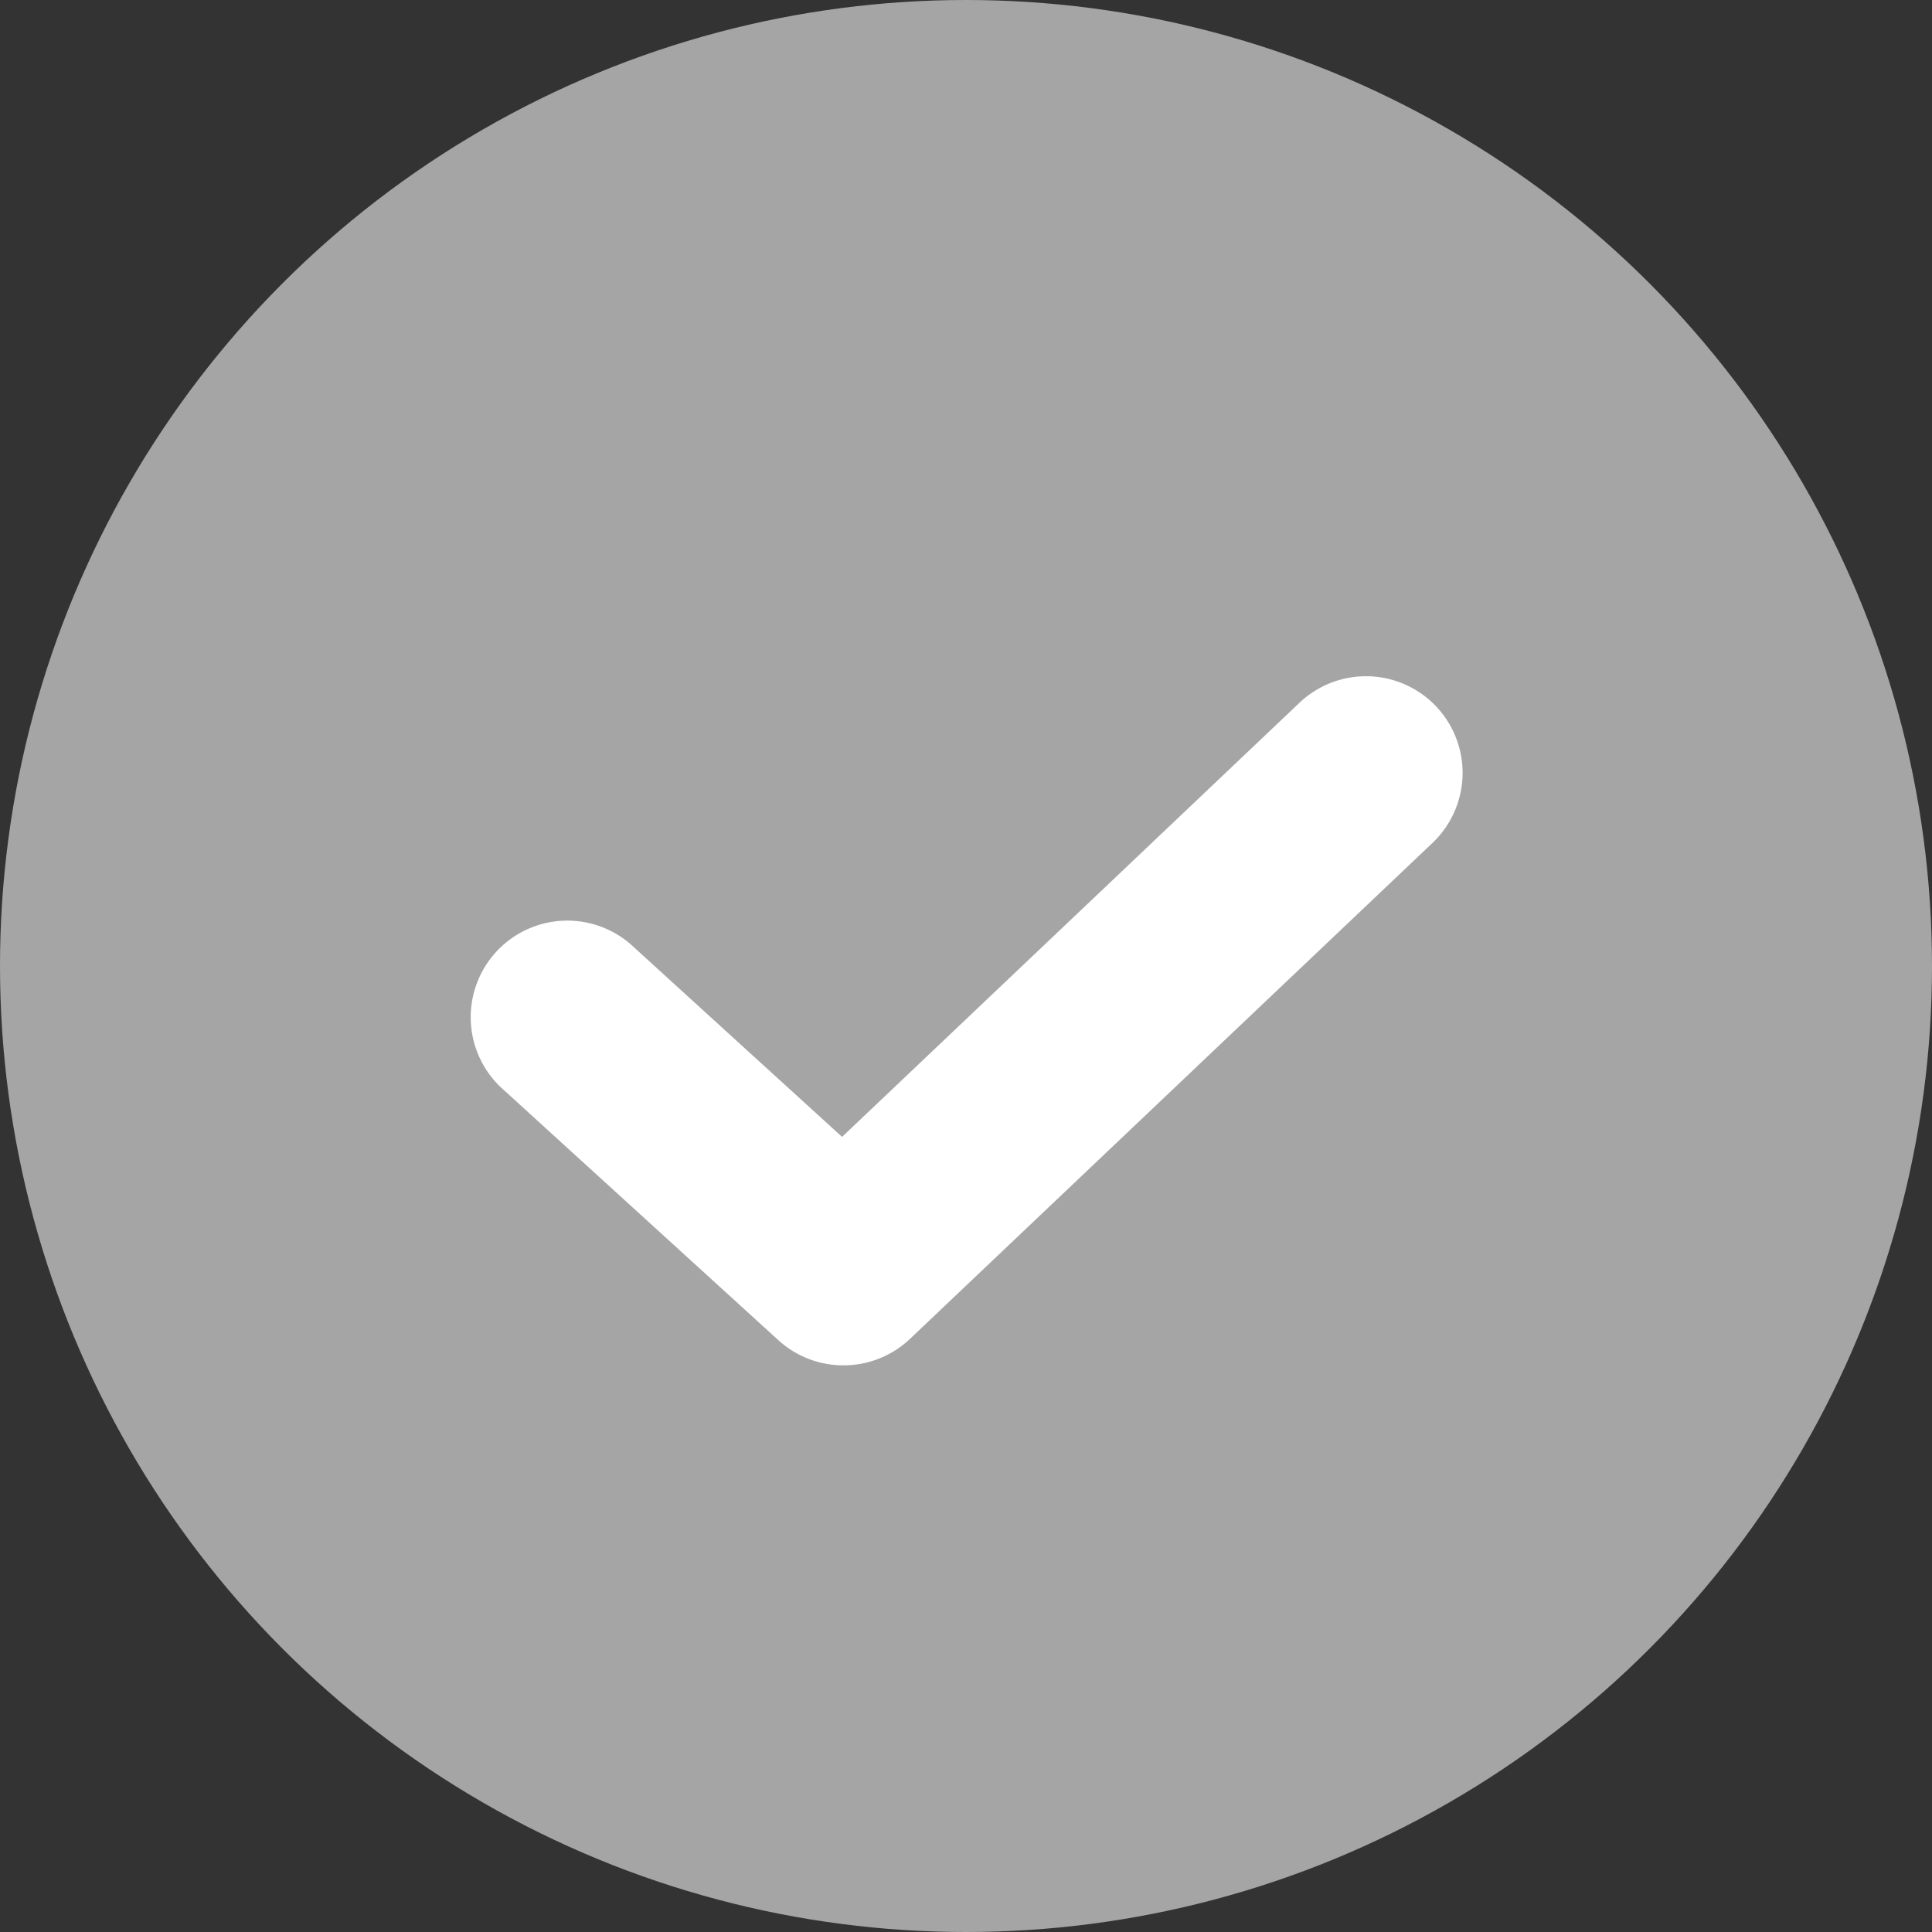
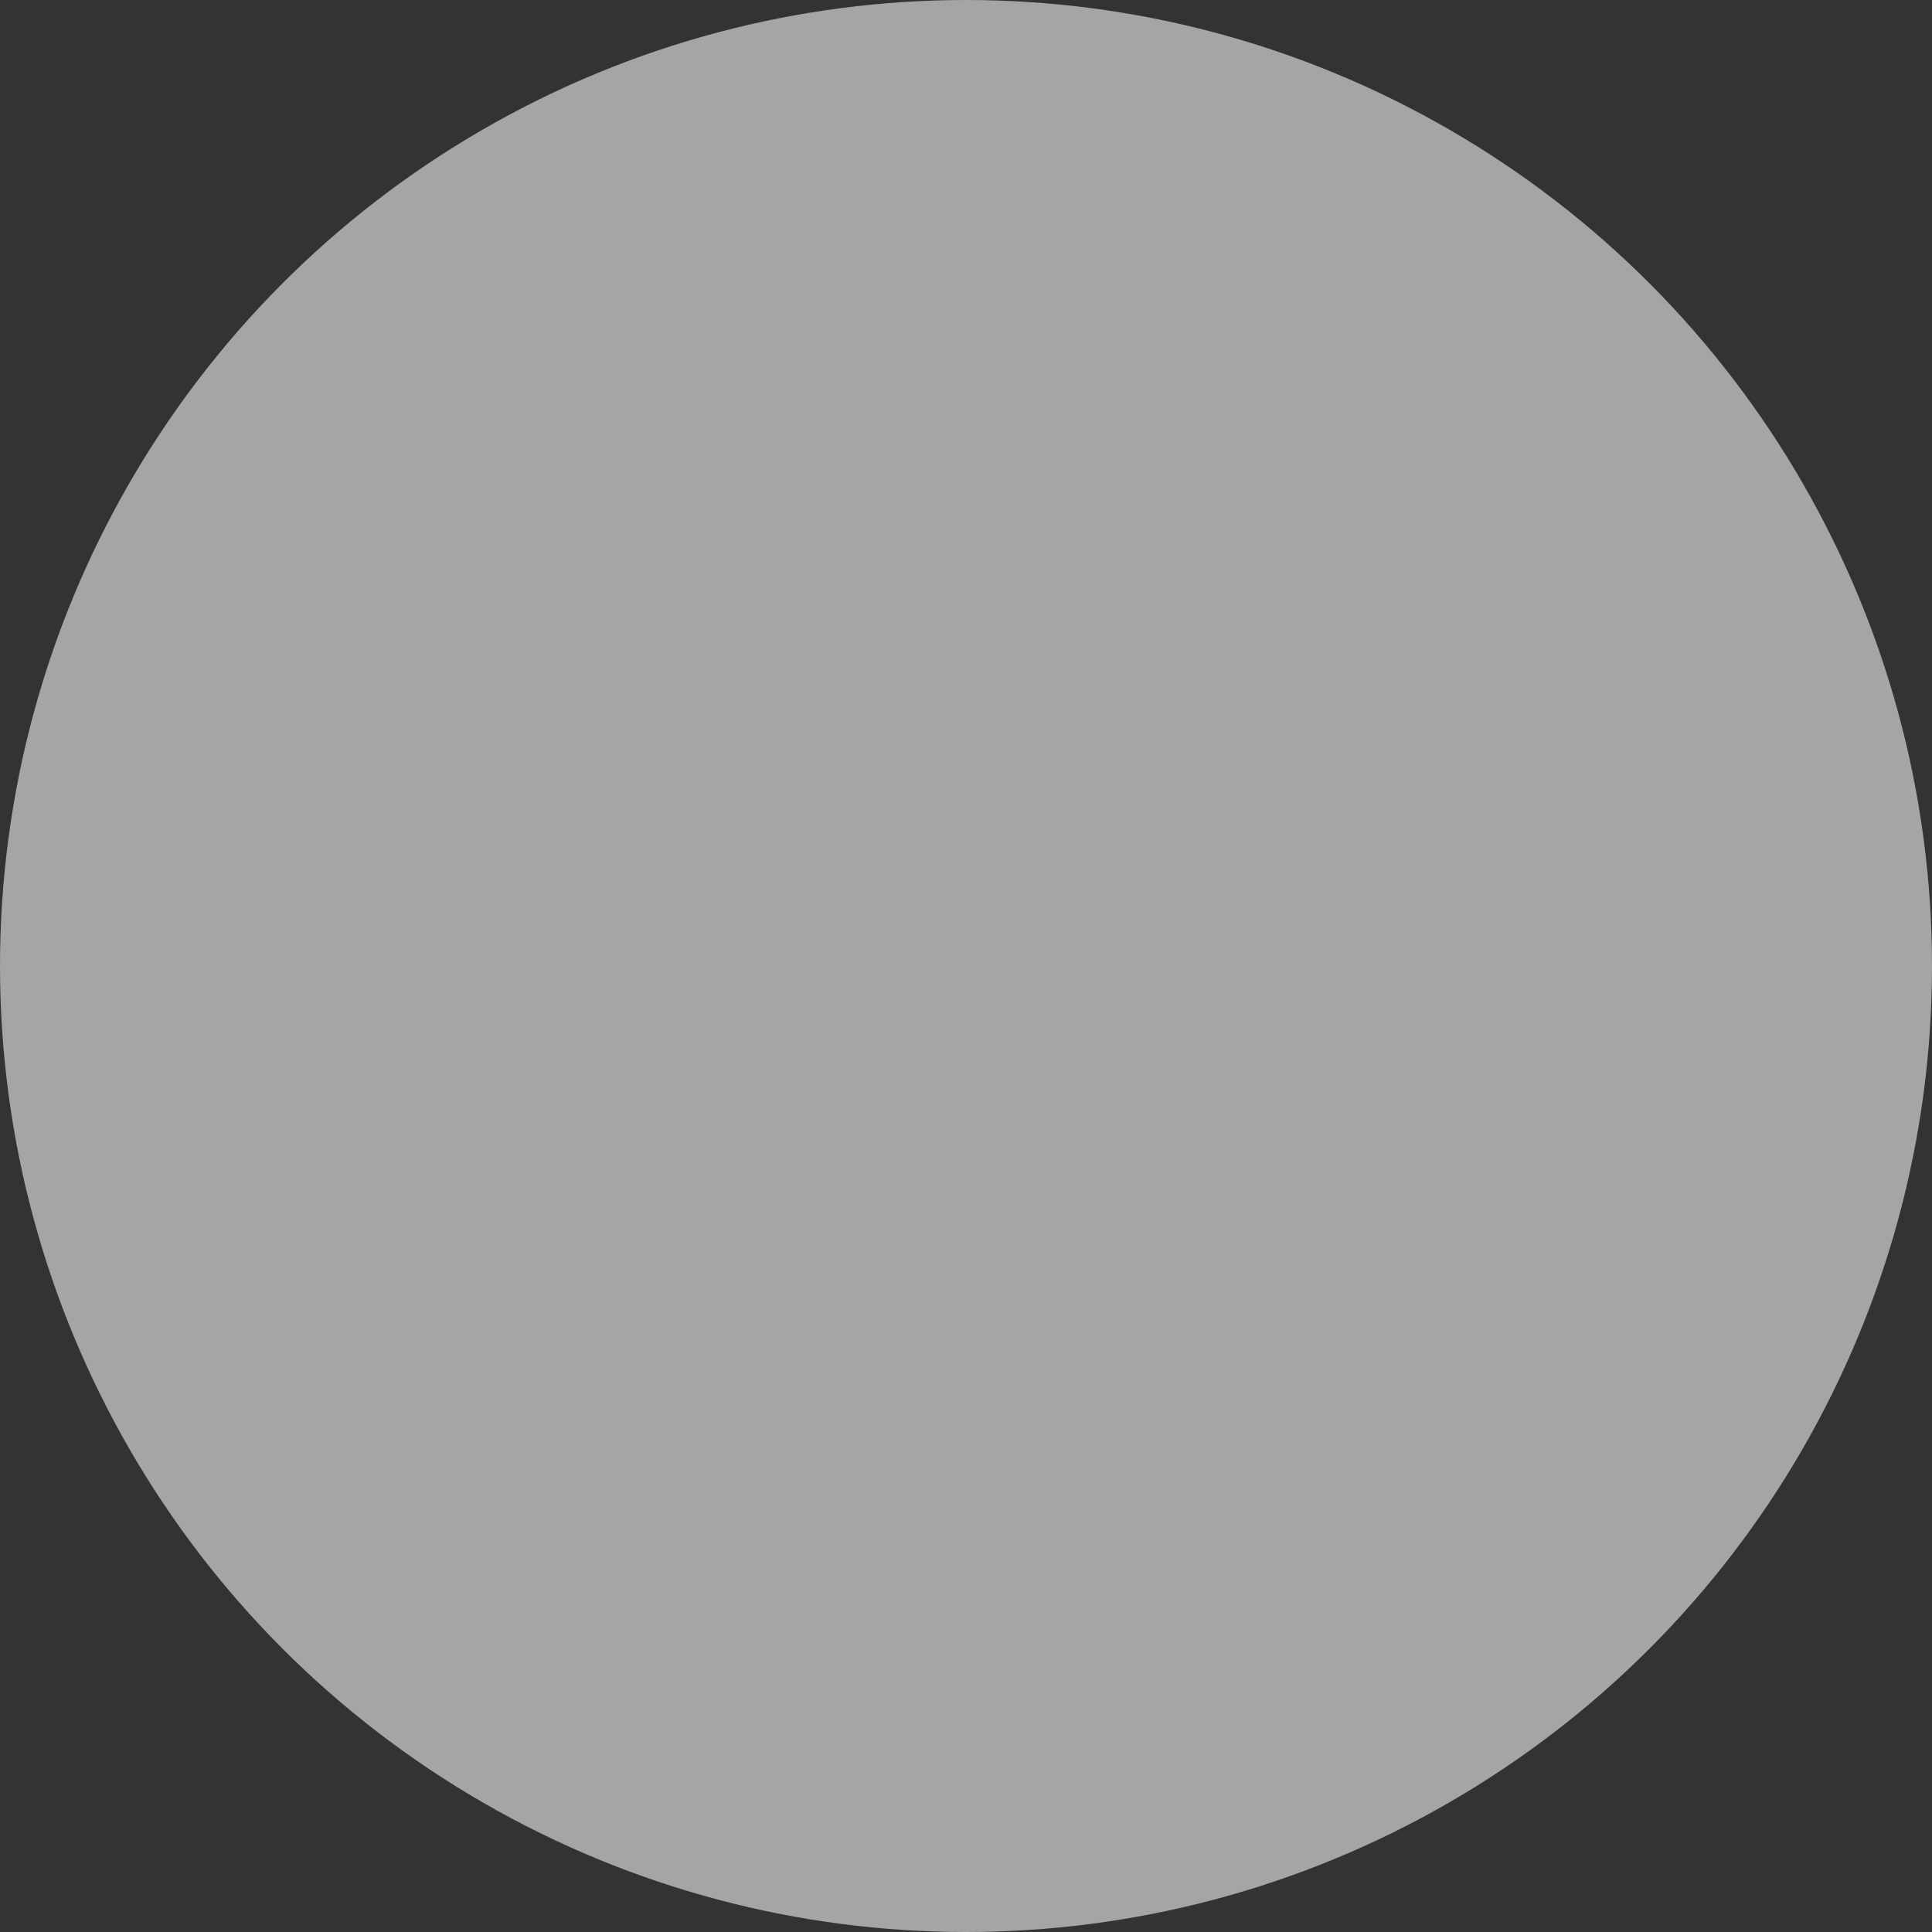
<svg xmlns="http://www.w3.org/2000/svg" width="20" height="20" viewBox="0 0 20 20">
  <rect x="0" y="0" width="20" height="20" fill="#333333" stroke="none" />
  <g transform="translate(-66 -1452)">
    <circle cx="10" cy="10" r="10" transform="translate(66 1452)" fill="#a5a5a5" />
-     <path d="M13.069,23.644a1,1,0,0,1-.673-.261l-2.87-2.615a1,1,0,0,1,1.347-1.478l2.183,1.989,4.735-4.494a1,1,0,1,1,1.377,1.451l-5.409,5.134A1,1,0,0,1,13.069,23.644Z" transform="translate(61.661 1442.49)" fill="#fff" />
  </g>
</svg>